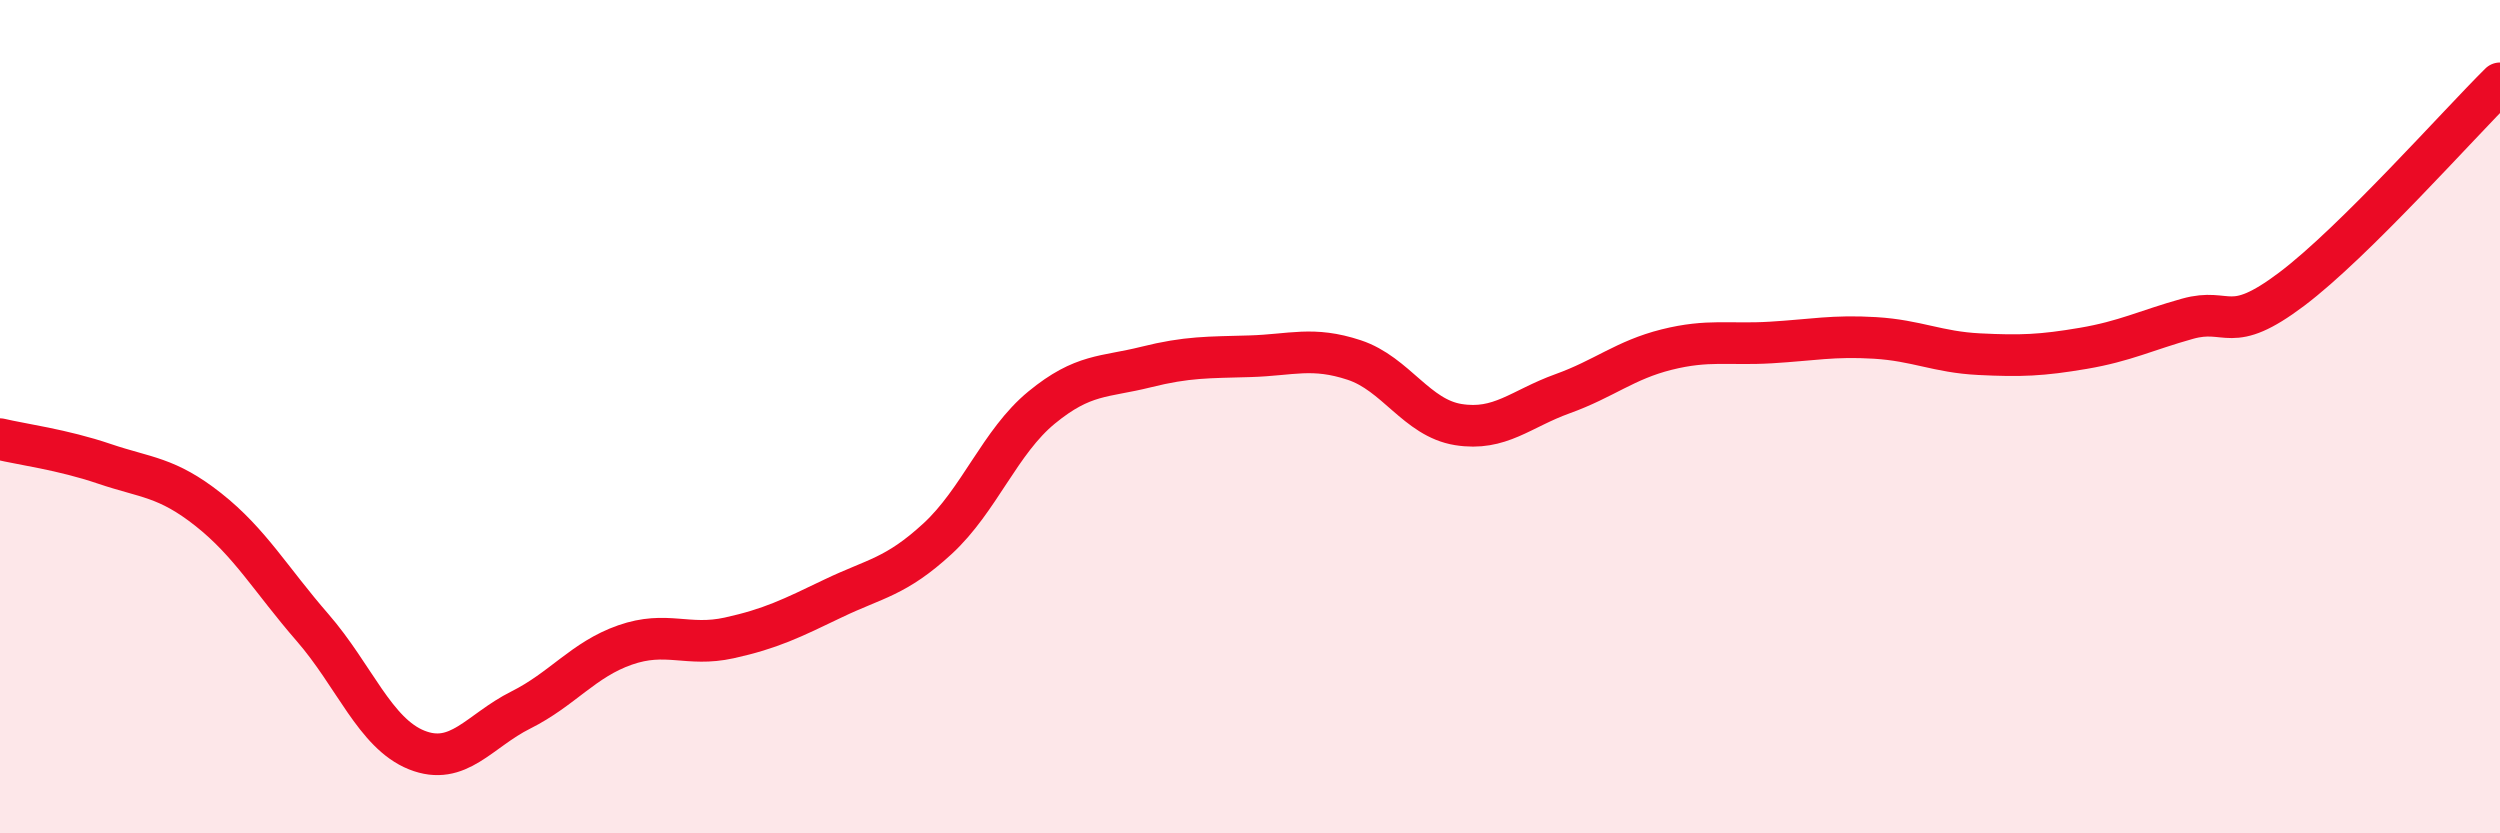
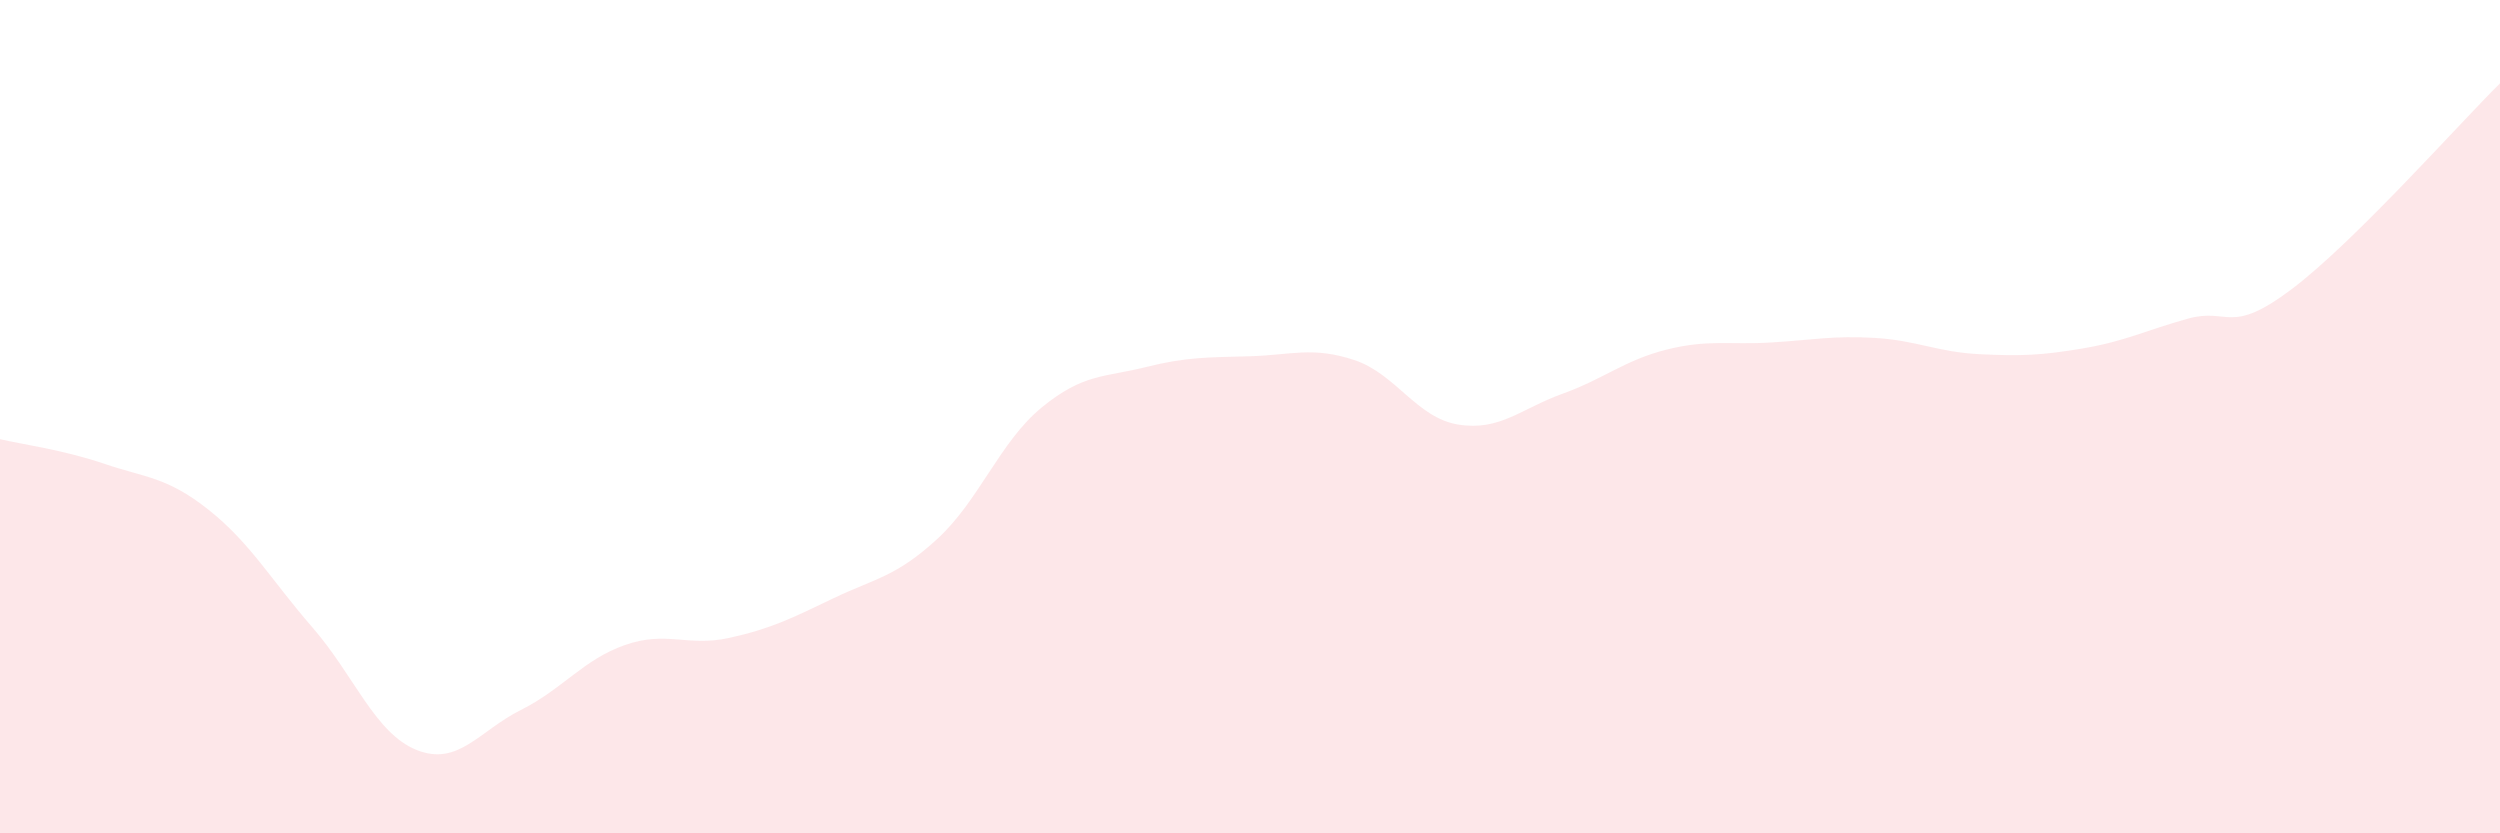
<svg xmlns="http://www.w3.org/2000/svg" width="60" height="20" viewBox="0 0 60 20">
  <path d="M 0,10.54 C 0.5,10.66 1.5,10.79 2.5,11.13 C 3.5,11.47 4,11.44 5,12.23 C 6,13.02 6.5,13.91 7.5,15.06 C 8.5,16.21 9,17.6 10,18 C 11,18.4 11.5,17.54 12.5,17.04 C 13.5,16.54 14,15.83 15,15.48 C 16,15.13 16.5,15.53 17.5,15.31 C 18.5,15.09 19,14.84 20,14.36 C 21,13.88 21.5,13.85 22.5,12.93 C 23.5,12.01 24,10.6 25,9.78 C 26,8.96 26.5,9.06 27.5,8.81 C 28.5,8.56 29,8.58 30,8.55 C 31,8.52 31.5,8.31 32.5,8.64 C 33.5,8.97 34,10.03 35,10.19 C 36,10.35 36.5,9.81 37.5,9.45 C 38.5,9.09 39,8.64 40,8.39 C 41,8.14 41.5,8.28 42.5,8.22 C 43.5,8.16 44,8.05 45,8.11 C 46,8.17 46.5,8.45 47.5,8.5 C 48.5,8.55 49,8.53 50,8.36 C 51,8.19 51.5,7.93 52.5,7.65 C 53.5,7.37 53.5,8.07 55,6.94 C 56.5,5.81 59,2.99 60,2L60 20L0 20Z" fill="#EB0A25" opacity="0.1" stroke-linecap="round" stroke-linejoin="round" />
-   <path d="M 0,10.54 C 0.5,10.66 1.5,10.79 2.5,11.13 C 3.5,11.47 4,11.44 5,12.23 C 6,13.02 6.5,13.91 7.5,15.06 C 8.5,16.21 9,17.6 10,18 C 11,18.4 11.5,17.54 12.5,17.04 C 13.5,16.54 14,15.83 15,15.48 C 16,15.13 16.5,15.53 17.5,15.31 C 18.5,15.09 19,14.84 20,14.36 C 21,13.88 21.5,13.85 22.5,12.93 C 23.5,12.01 24,10.6 25,9.78 C 26,8.96 26.5,9.06 27.5,8.81 C 28.5,8.56 29,8.58 30,8.55 C 31,8.52 31.5,8.31 32.5,8.64 C 33.5,8.97 34,10.03 35,10.19 C 36,10.35 36.5,9.81 37.5,9.45 C 38.5,9.09 39,8.64 40,8.39 C 41,8.14 41.5,8.28 42.5,8.22 C 43.5,8.16 44,8.05 45,8.11 C 46,8.17 46.5,8.45 47.5,8.5 C 48.5,8.55 49,8.53 50,8.36 C 51,8.19 51.5,7.93 52.5,7.65 C 53.5,7.37 53.5,8.07 55,6.94 C 56.5,5.81 59,2.99 60,2" stroke="#EB0A25" stroke-width="1" fill="none" stroke-linecap="round" stroke-linejoin="round" />
</svg>